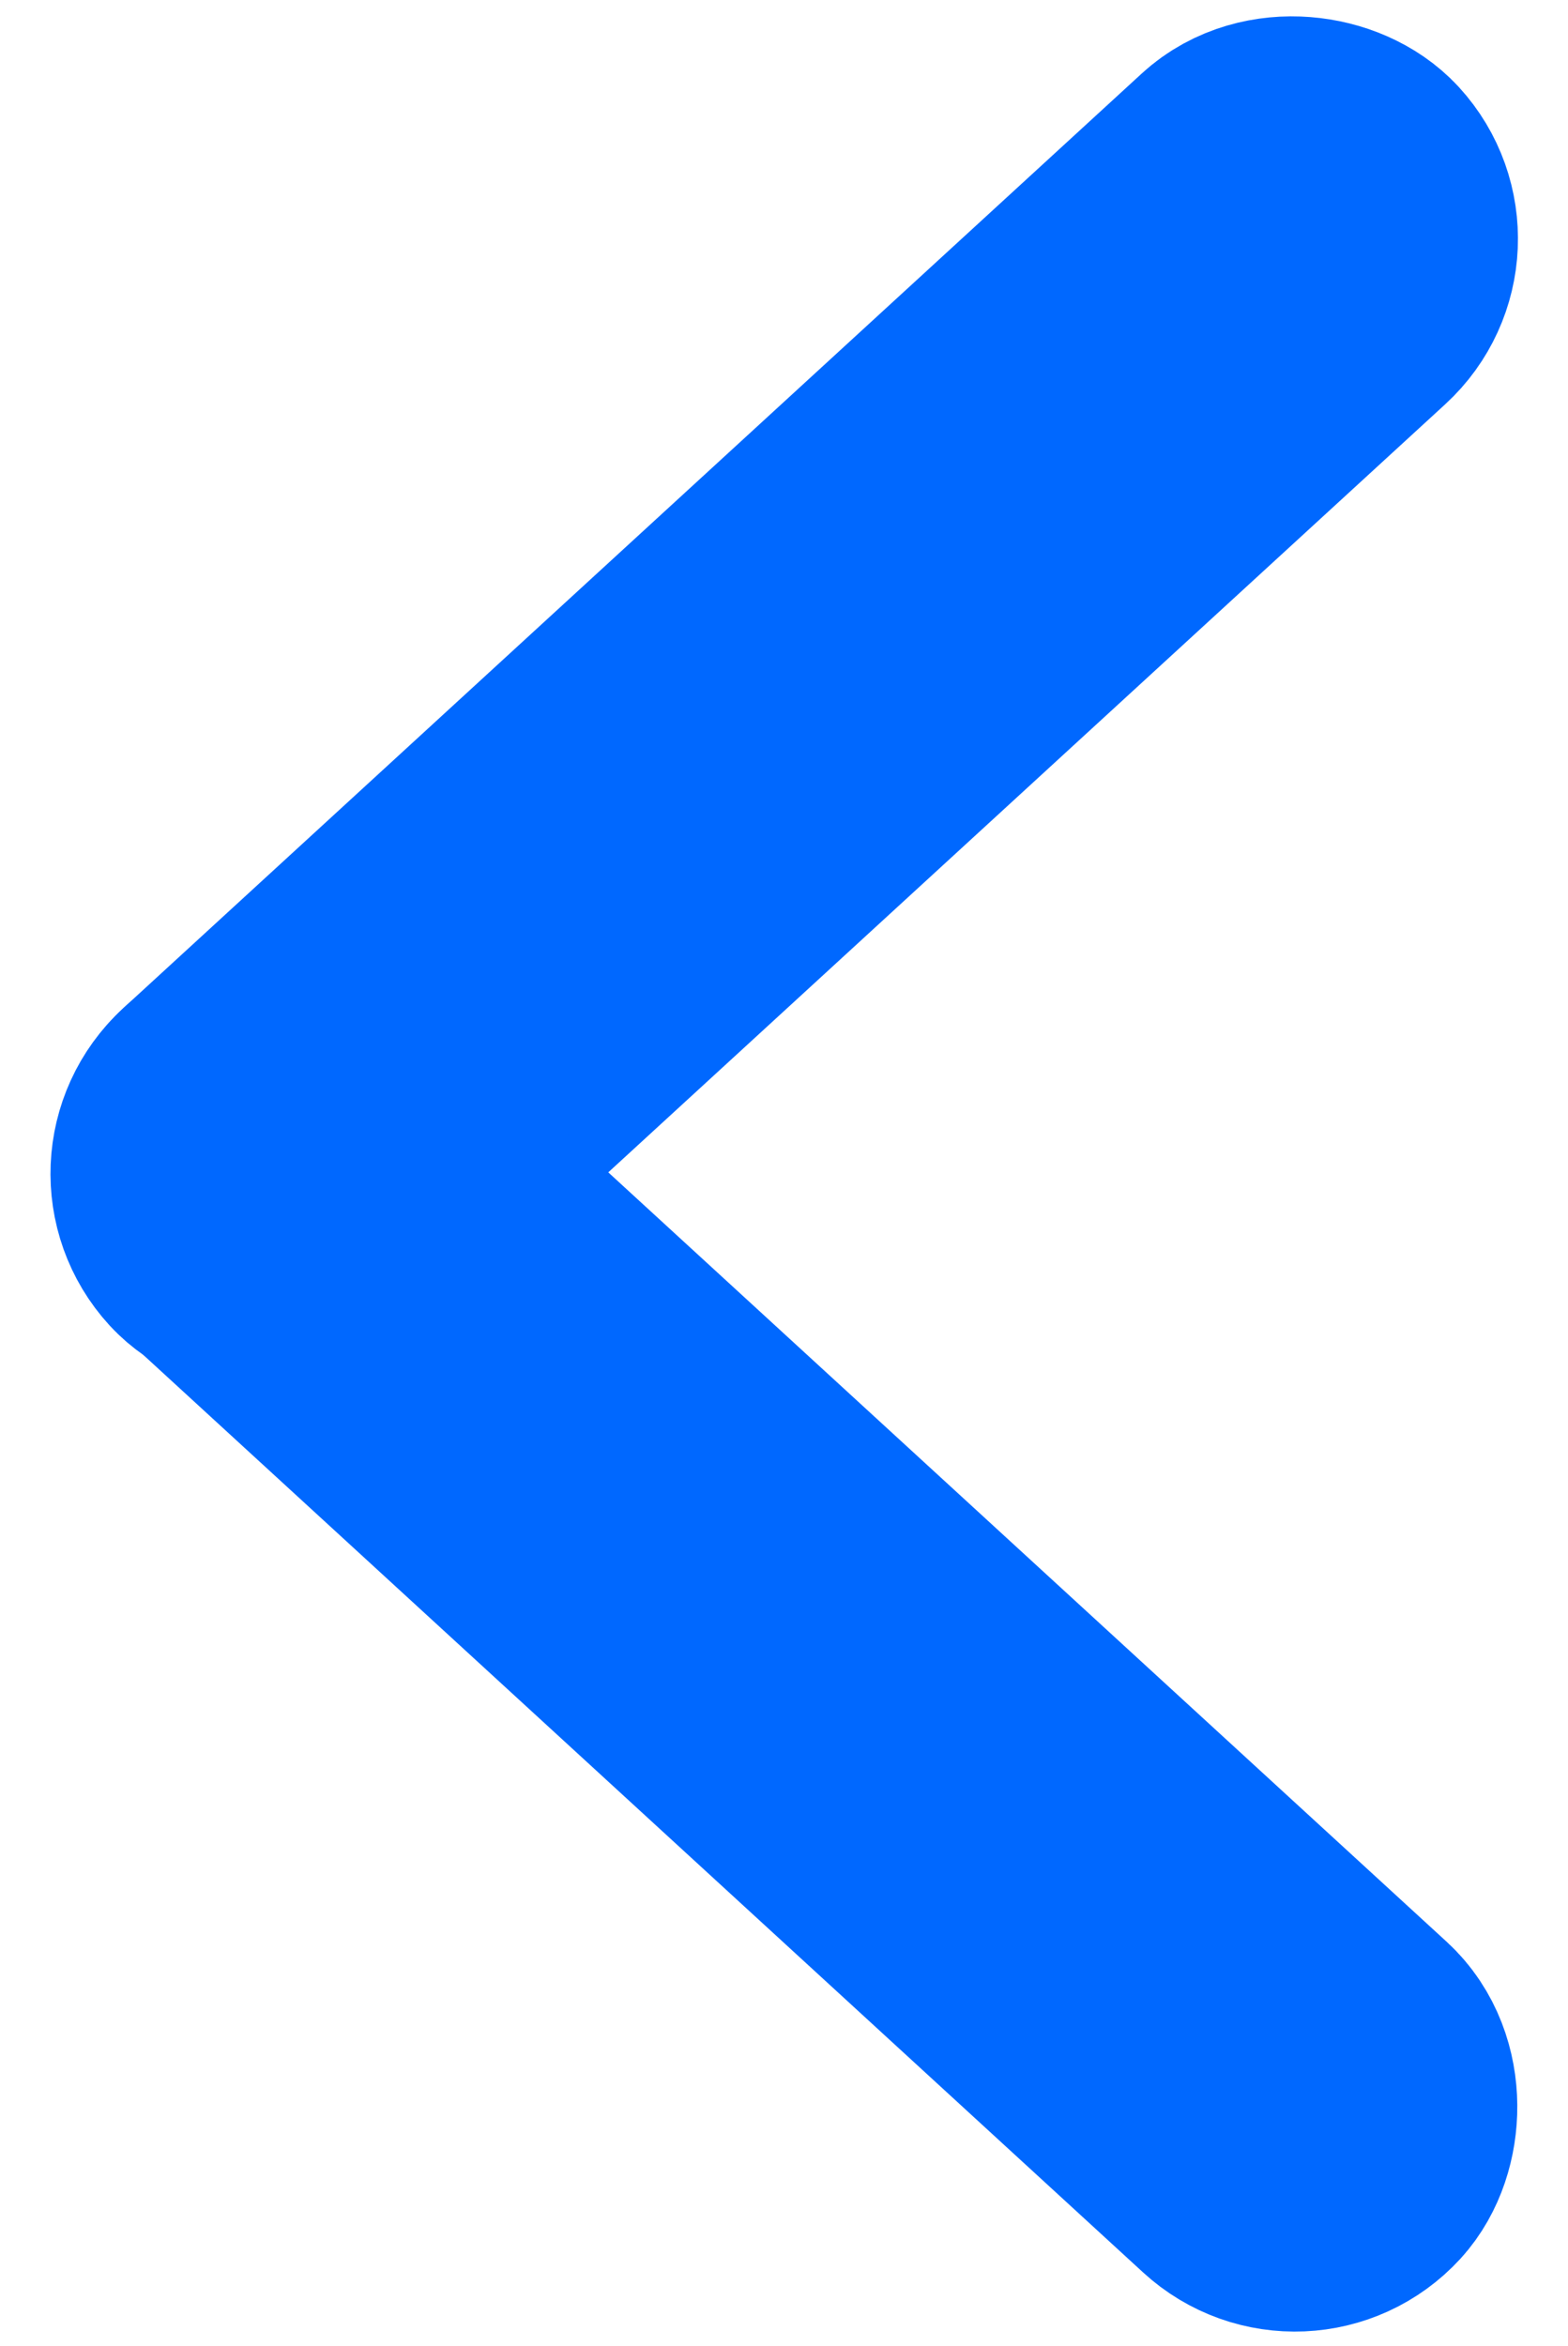
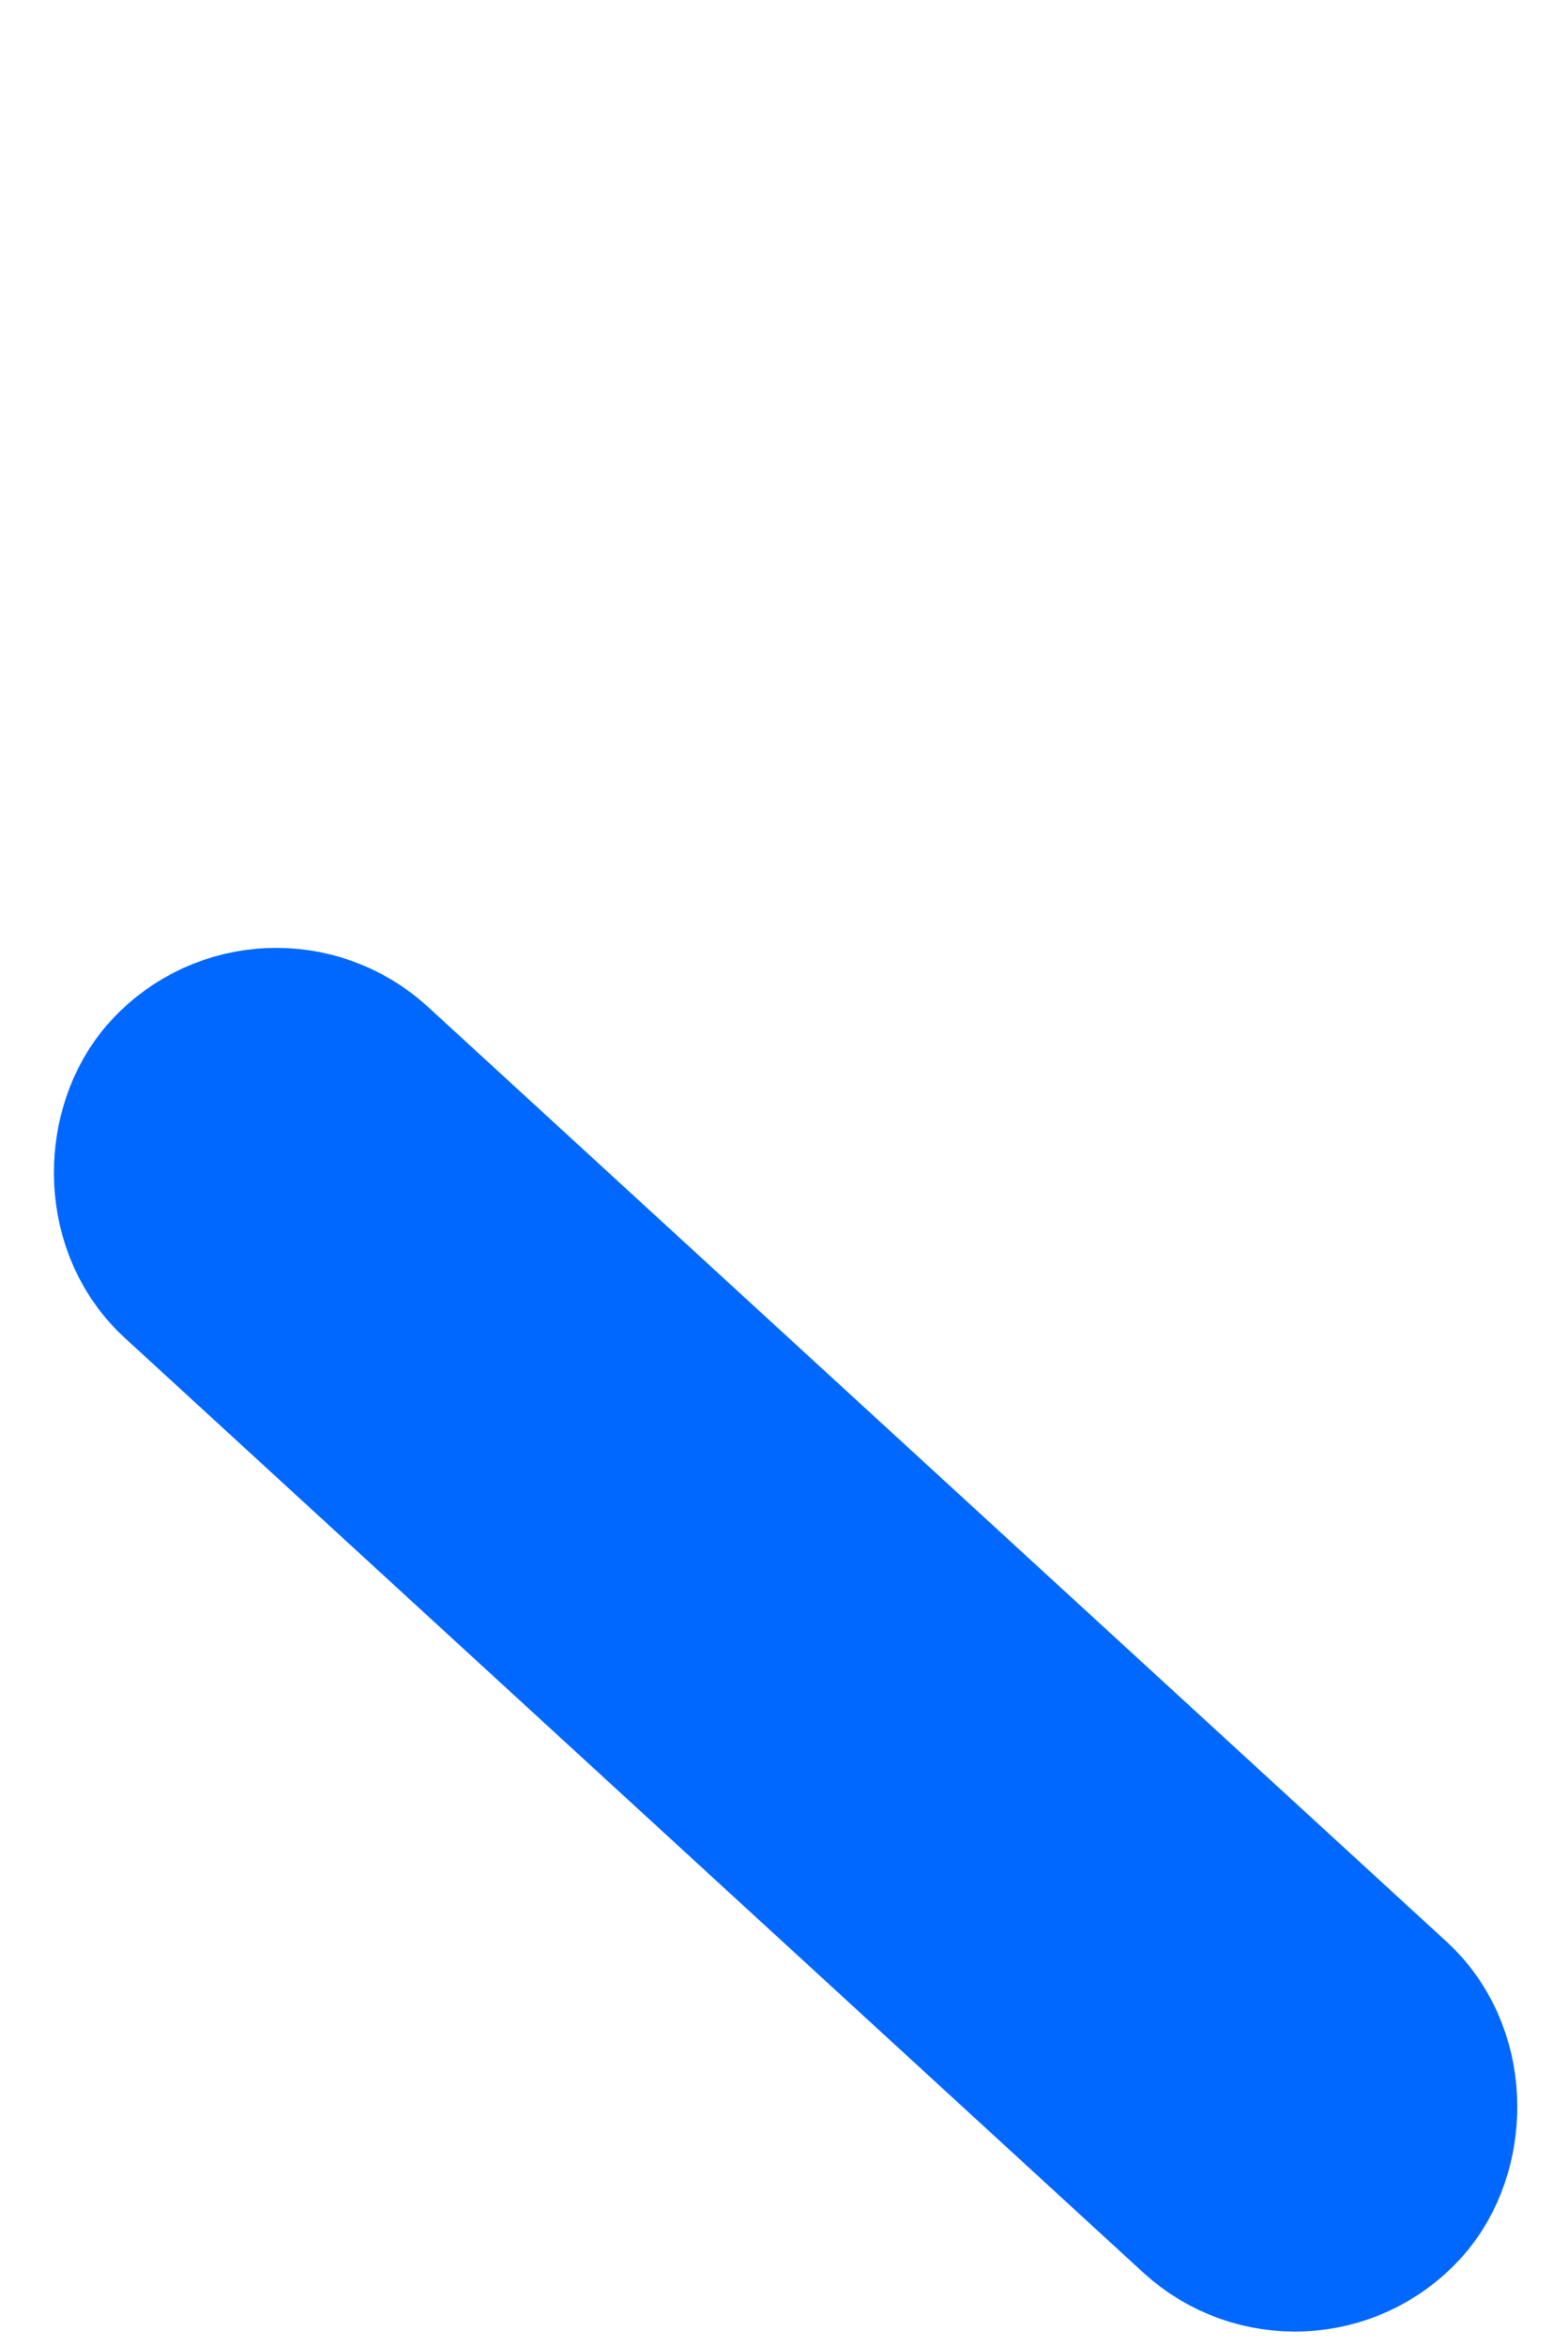
<svg xmlns="http://www.w3.org/2000/svg" id="Capa_1" data-name="Capa 1" viewBox="0 0 5.24 7.84">
  <defs>
    <style>.cls-1{fill:#0068ff;stroke:#0068ff;stroke-miterlimit:10;}</style>
  </defs>
-   <rect class="cls-1" x="0.06" y="2.1" width="5.12" height="0.5" rx="0.25" transform="translate(6.14 2.32) rotate(137.46)" />
  <rect class="cls-1" x="0.06" y="5.23" width="5.12" height="0.5" rx="0.25" transform="translate(4.4 -0.33) rotate(42.54)" />
</svg>